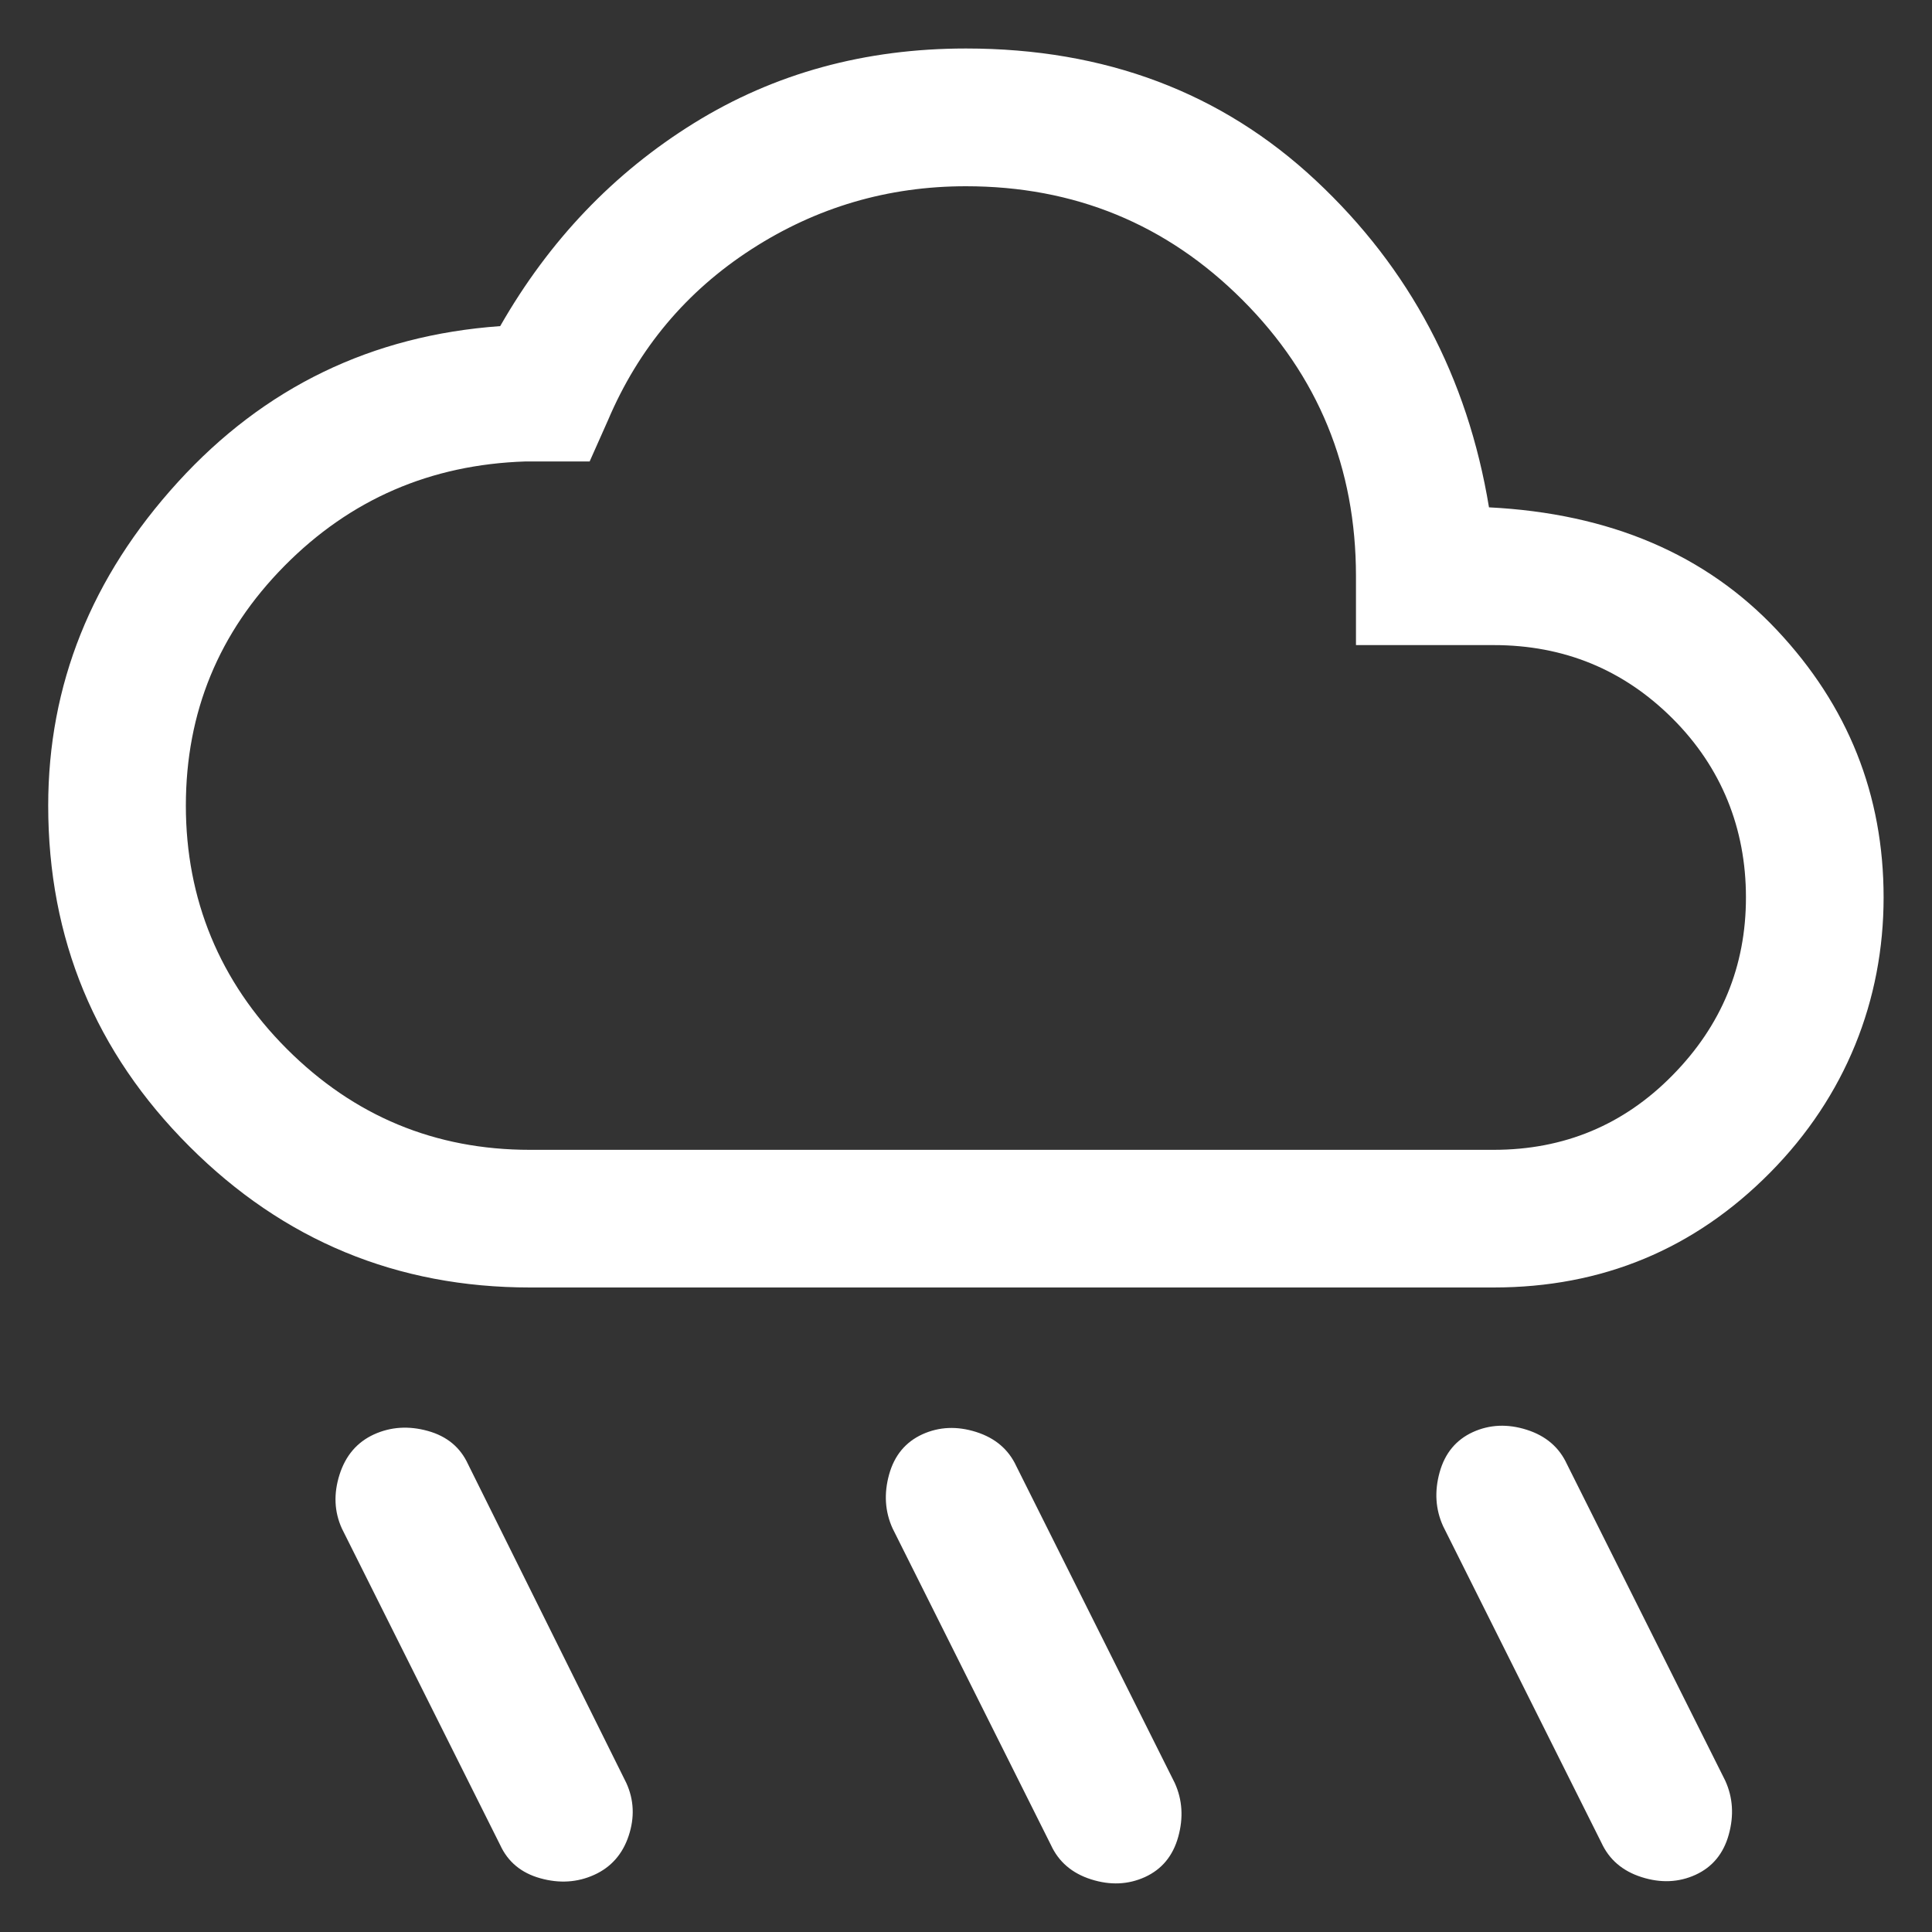
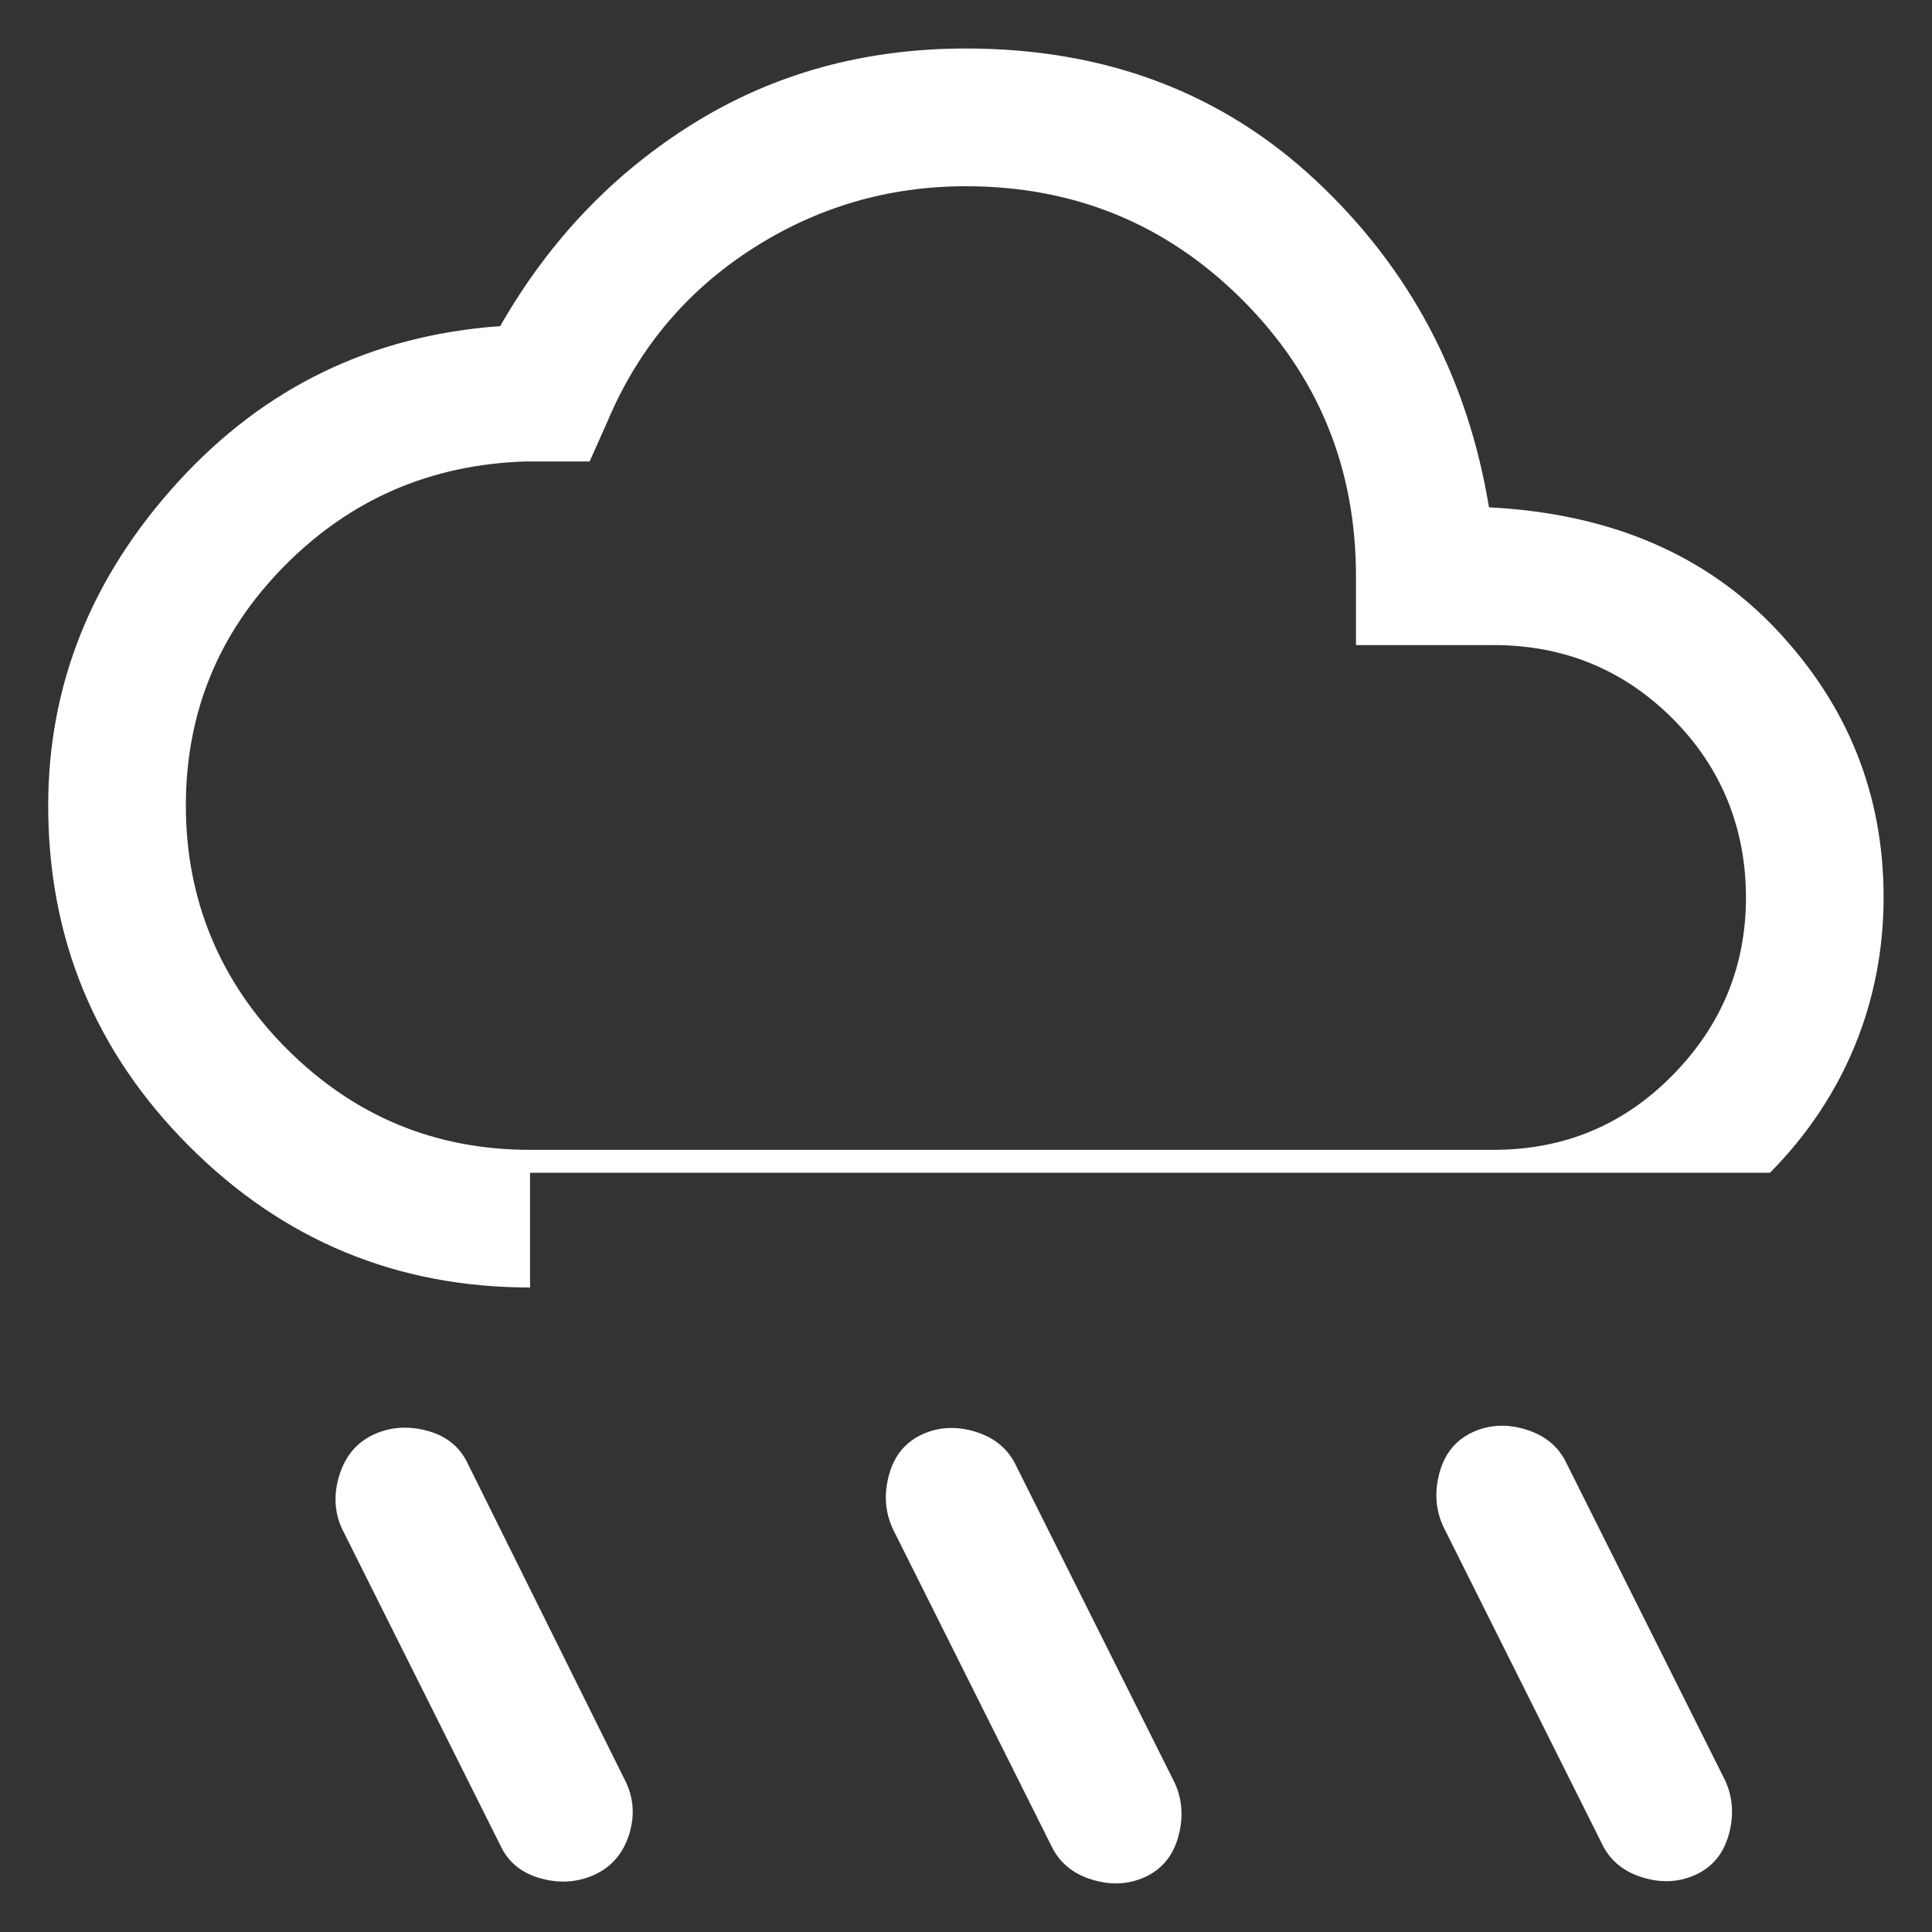
<svg xmlns="http://www.w3.org/2000/svg" id="Calque_1" data-name="Calque 1" version="1.1" viewBox="0 0 200 200">
  <rect x="0" y="0" width="200" height="200" fill="#333333" stroke="none" />
  <defs>
    <style>
      .cls-1 {
        fill: #fff;
        stroke-width: 0px;
      }
    </style>
  </defs>
-   <path class="cls-1" d="M118.53,194.31c-1.74.79-3.6.87-5.58.24s-3.36-1.82-4.16-3.56l-16.39-32.77c-.79-1.74-.91-3.6-.36-5.58.55-1.98,1.7-3.36,3.44-4.16,1.74-.79,3.6-.87,5.58-.24,1.98.63,3.36,1.82,4.16,3.56l16.39,32.77c.79,1.74.91,3.6.36,5.58s-1.7,3.36-3.44,4.16ZM175.52,194.08c-1.74.79-3.6.87-5.58.24s-3.36-1.82-4.16-3.56l-16.39-32.77c-.79-1.74-.91-3.6-.36-5.58.55-1.98,1.7-3.36,3.44-4.16,1.74-.79,3.6-.87,5.58-.24,1.98.63,3.36,1.82,4.16,3.56l16.39,32.77c.79,1.74.91,3.6.36,5.58s-1.7,3.36-3.44,4.16ZM61.52,194.08c-1.74.79-3.6.91-5.58.36s-3.36-1.7-4.16-3.44l-16.39-32.77c-.79-1.74-.87-3.6-.24-5.58.63-1.98,1.82-3.36,3.56-4.16,1.74-.79,3.6-.91,5.58-.36,1.98.55,3.36,1.7,4.16,3.44l16.39,33.01c.79,1.74.87,3.56.24,5.46s-1.82,3.25-3.56,4.04ZM54.87,133.28c-13.77,0-25.53-4.87-35.27-14.61s-14.61-21.49-14.61-35.27c0-12.51,4.47-23.67,13.42-33.49,8.95-9.82,20.07-15.2,33.37-16.15,5.07-8.87,11.76-15.87,20.07-21.02,8.31-5.15,17.69-7.72,28.14-7.72,14.41,0,26.48,4.55,36.22,13.66,9.74,9.1,15.71,20.39,17.93,33.84,12.51.63,22.44,4.87,29.81,12.71s11.04,17.06,11.04,27.67-3.92,20.58-11.76,28.5c-7.84,7.92-17.38,11.88-28.62,11.88H54.87ZM54.87,119.03h99.75c7.28,0,13.46-2.57,18.52-7.72,5.07-5.15,7.6-11.28,7.6-18.41s-2.53-13.46-7.6-18.52-11.24-7.6-18.52-7.6h-14.25v-7.12c0-11.24-3.92-20.78-11.76-28.62-7.84-7.84-17.38-11.76-28.62-11.76-8.07,0-15.48,2.18-22.21,6.53s-11.68,10.25-14.84,17.69l-1.9,4.27h-6.65c-9.82.32-18.13,3.92-24.94,10.81-6.81,6.89-10.21,15.16-10.21,24.82s3.48,18.21,10.45,25.18c6.97,6.97,15.36,10.45,25.17,10.45Z" />
+   <path class="cls-1" d="M118.53,194.31c-1.74.79-3.6.87-5.58.24s-3.36-1.82-4.16-3.56l-16.39-32.77c-.79-1.74-.91-3.6-.36-5.58.55-1.98,1.7-3.36,3.44-4.16,1.74-.79,3.6-.87,5.58-.24,1.98.63,3.36,1.82,4.16,3.56l16.39,32.77c.79,1.74.91,3.6.36,5.58s-1.7,3.36-3.44,4.16ZM175.52,194.08c-1.74.79-3.6.87-5.58.24s-3.36-1.82-4.16-3.56l-16.39-32.77c-.79-1.74-.91-3.6-.36-5.58.55-1.98,1.7-3.36,3.44-4.16,1.74-.79,3.6-.87,5.58-.24,1.98.63,3.36,1.82,4.16,3.56l16.39,32.77c.79,1.74.91,3.6.36,5.58s-1.7,3.36-3.44,4.16ZM61.52,194.08c-1.74.79-3.6.91-5.58.36s-3.36-1.7-4.16-3.44l-16.39-32.77c-.79-1.74-.87-3.6-.24-5.58.63-1.98,1.82-3.36,3.56-4.16,1.74-.79,3.6-.91,5.58-.36,1.98.55,3.36,1.7,4.16,3.44l16.39,33.01c.79,1.74.87,3.56.24,5.46s-1.82,3.25-3.56,4.04ZM54.87,133.28c-13.77,0-25.53-4.87-35.27-14.61s-14.61-21.49-14.61-35.27c0-12.51,4.47-23.67,13.42-33.49,8.95-9.82,20.07-15.2,33.37-16.15,5.07-8.87,11.76-15.87,20.07-21.02,8.31-5.15,17.69-7.72,28.14-7.72,14.41,0,26.48,4.55,36.22,13.66,9.74,9.1,15.71,20.39,17.93,33.84,12.51.63,22.44,4.87,29.81,12.71s11.04,17.06,11.04,27.67-3.92,20.58-11.76,28.5H54.87ZM54.87,119.03h99.75c7.28,0,13.46-2.57,18.52-7.72,5.07-5.15,7.6-11.28,7.6-18.41s-2.53-13.46-7.6-18.52-11.24-7.6-18.52-7.6h-14.25v-7.12c0-11.24-3.92-20.78-11.76-28.62-7.84-7.84-17.38-11.76-28.62-11.76-8.07,0-15.48,2.18-22.21,6.53s-11.68,10.25-14.84,17.69l-1.9,4.27h-6.65c-9.82.32-18.13,3.92-24.94,10.81-6.81,6.89-10.21,15.16-10.21,24.82s3.48,18.21,10.45,25.18c6.97,6.97,15.36,10.45,25.17,10.45Z" />
</svg>